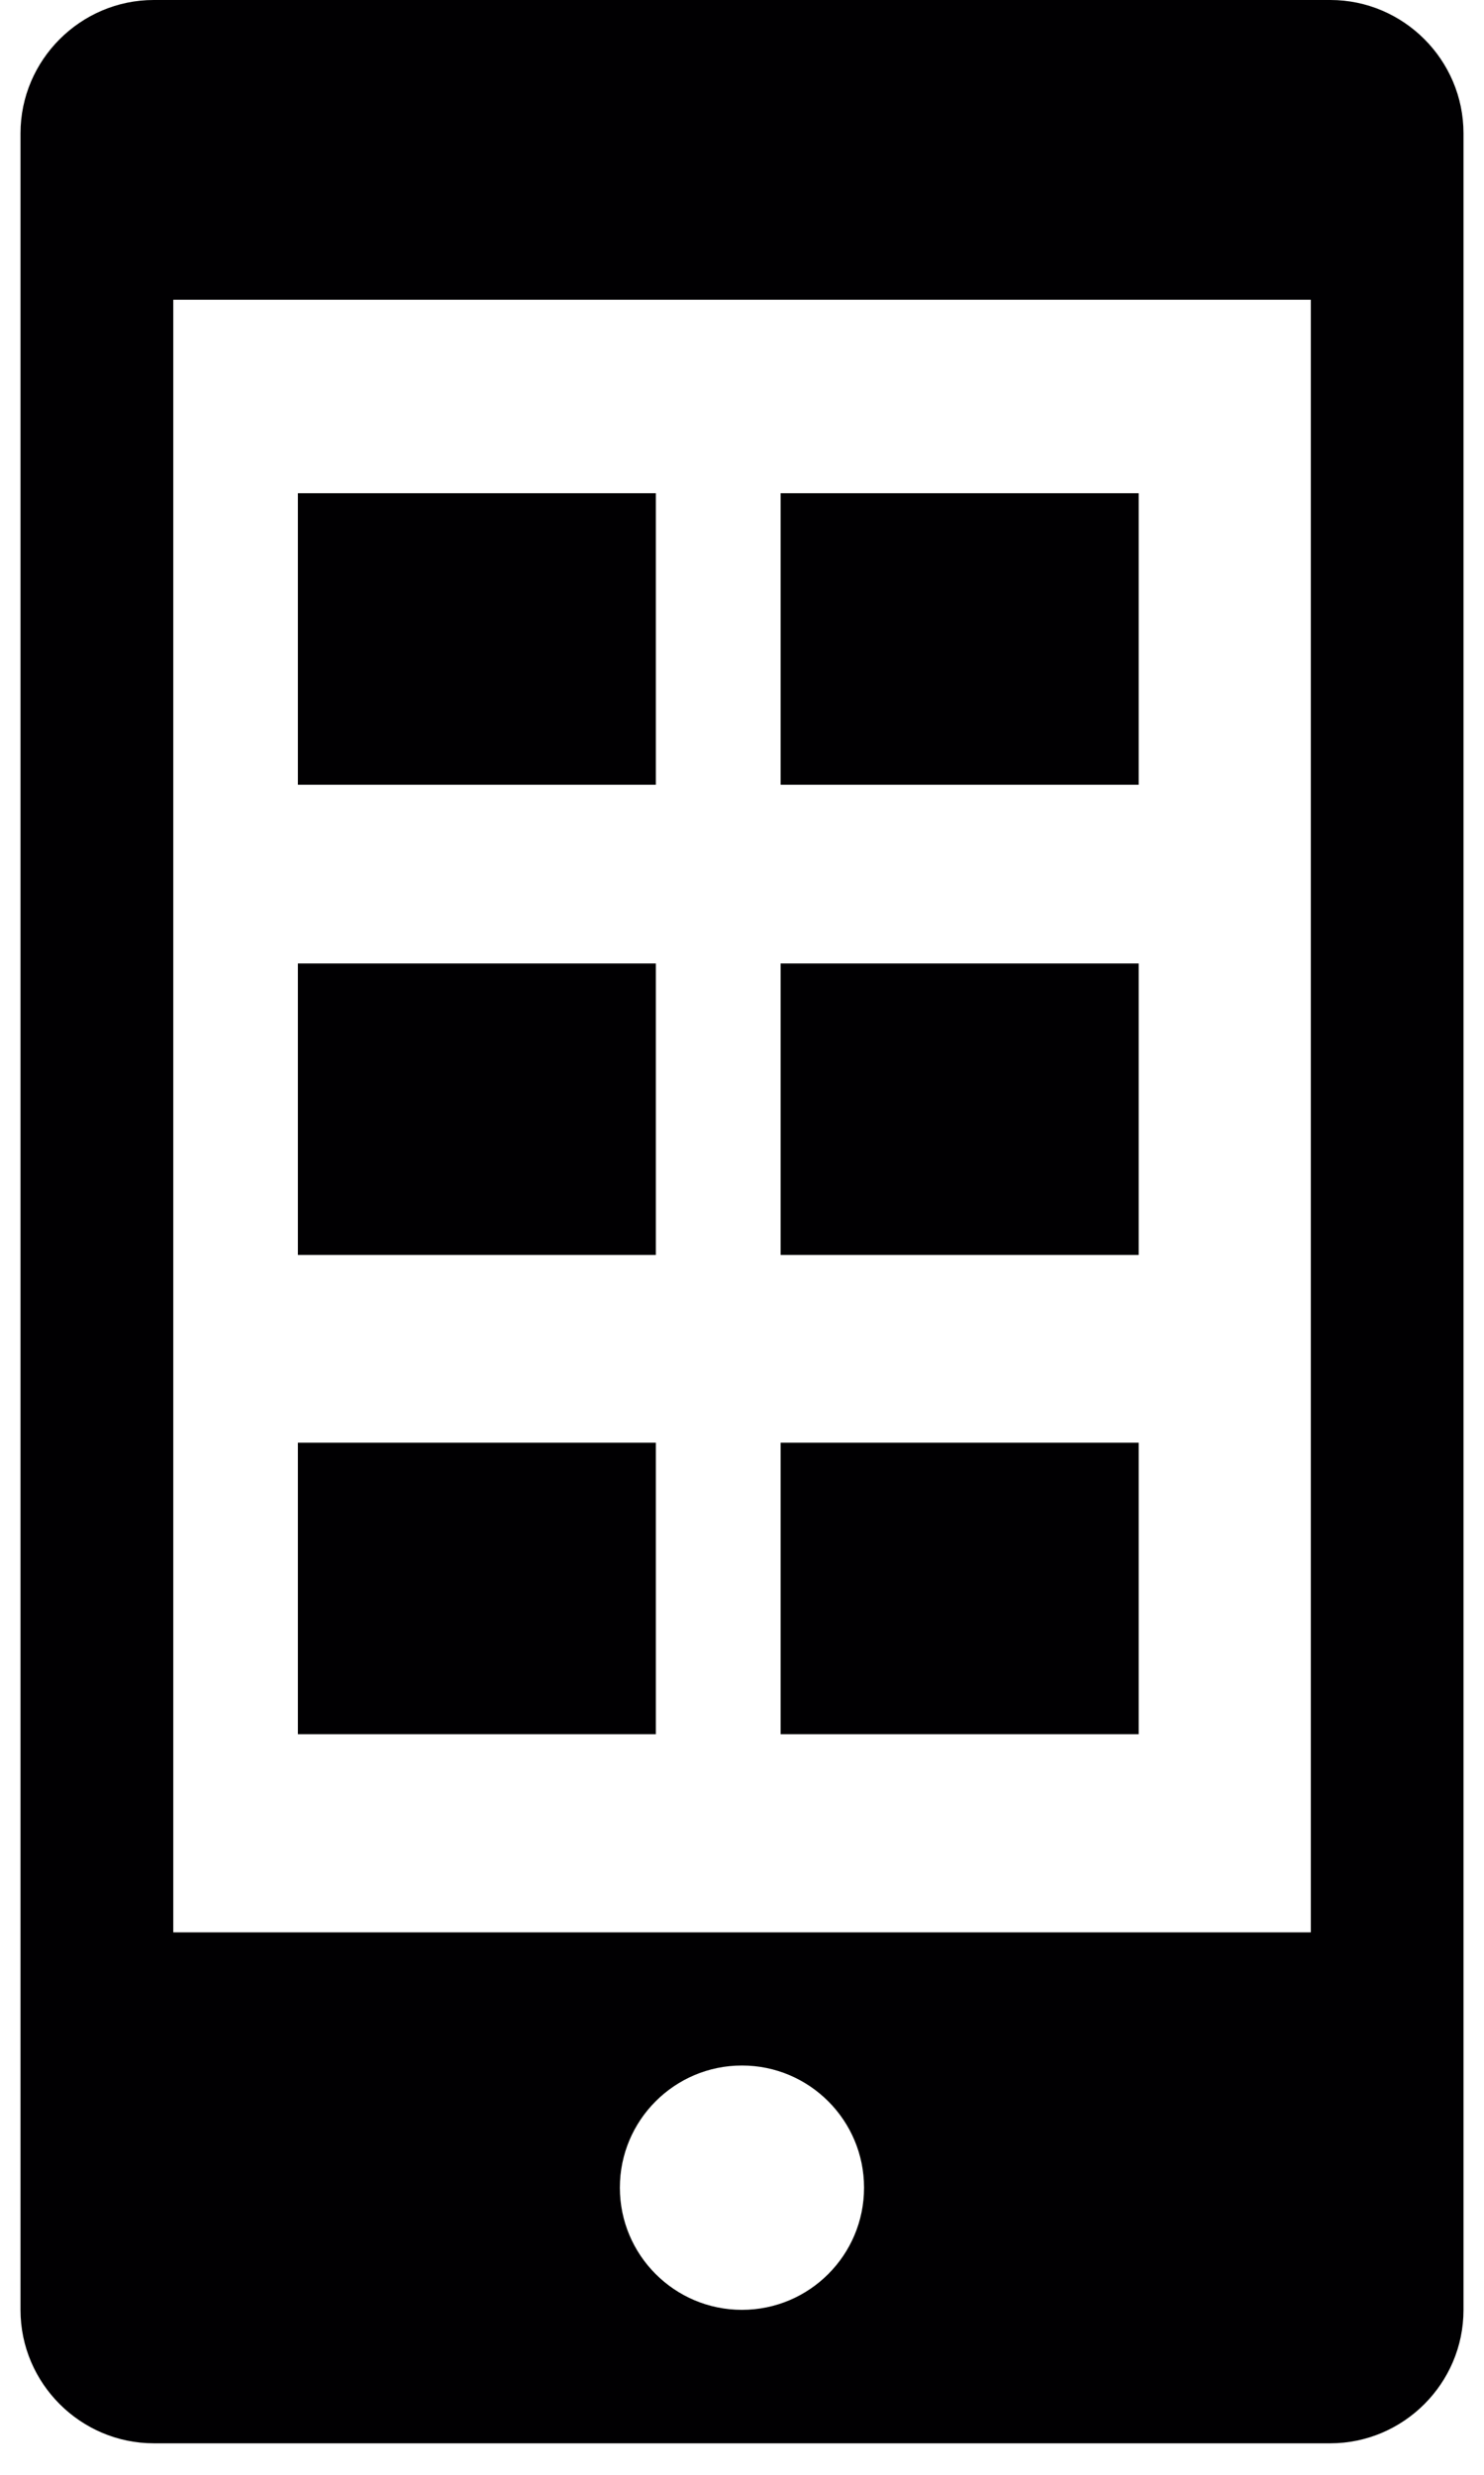
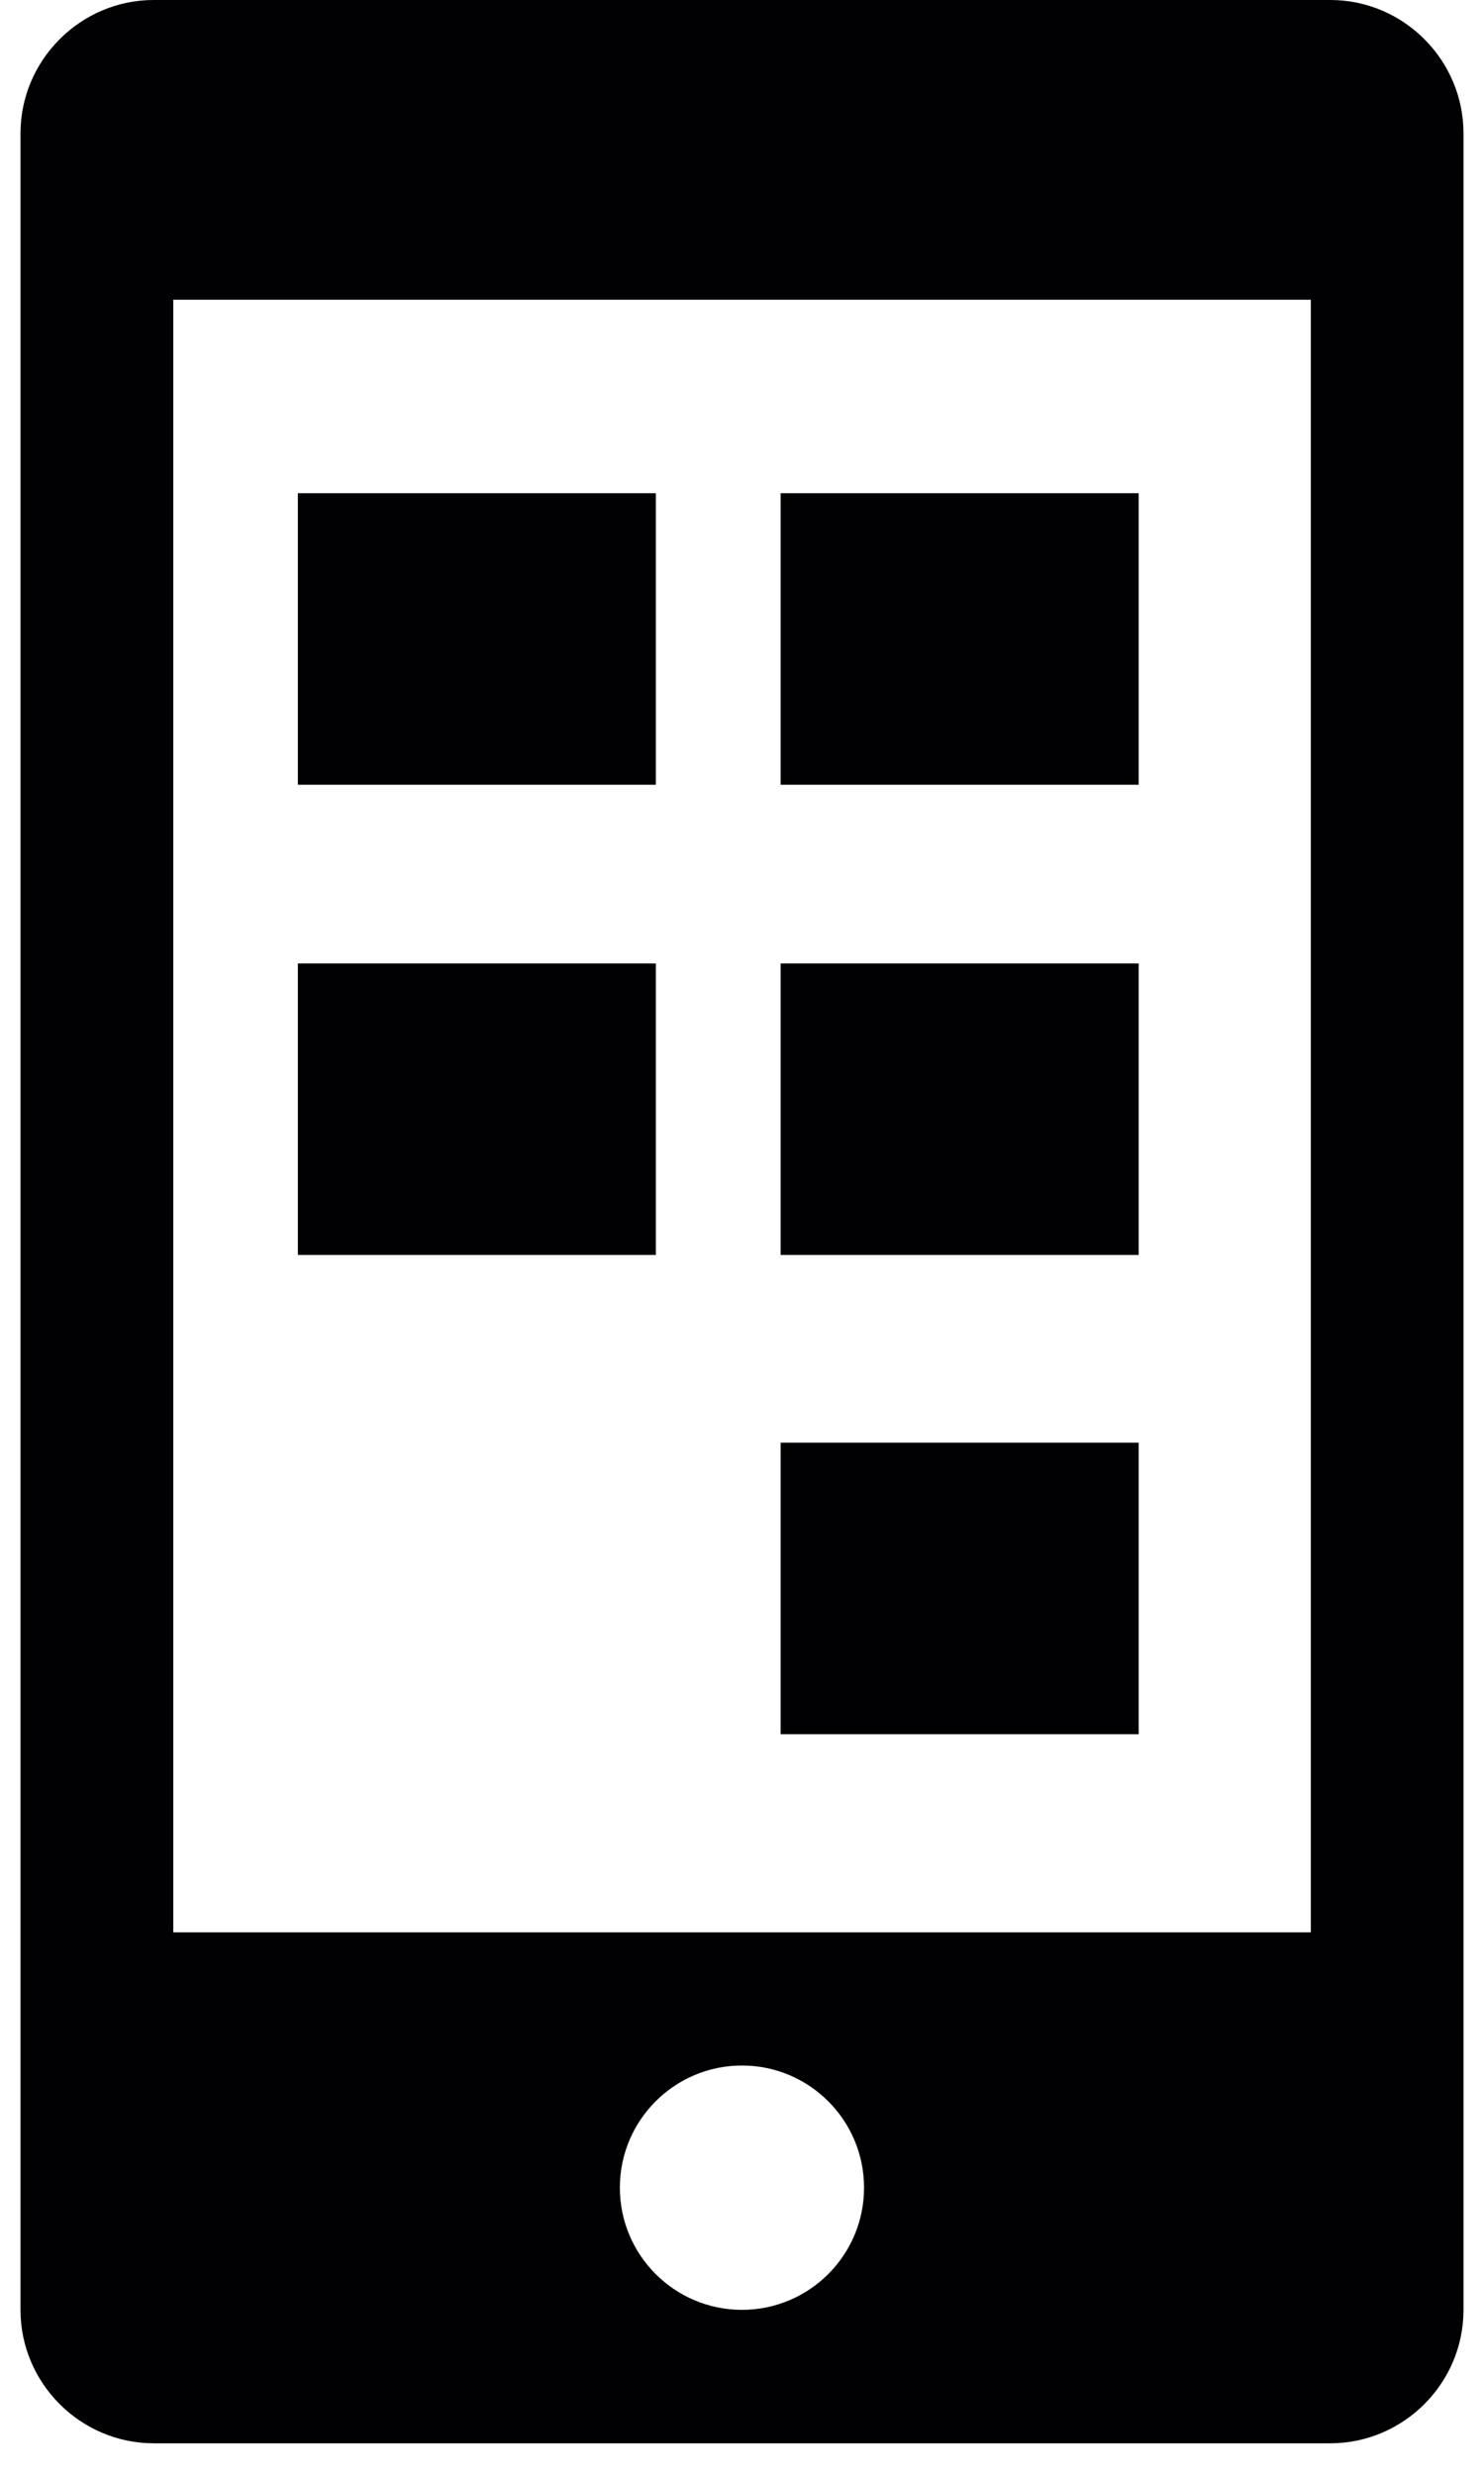
<svg xmlns="http://www.w3.org/2000/svg" width="33" height="55" viewBox="0 0 33 55" fill="none">
-   <path d="M29.583 0H3.419C1.791 0 0.456 1.335 0.456 2.962V51.338C0.456 52.965 1.791 54.3 3.419 54.3H29.583C31.209 54.3 32.544 52.967 32.544 51.338V2.962C32.544 1.335 31.212 0 29.583 0ZM16.499 51.334C15.001 51.334 13.784 50.118 13.784 48.619C13.784 47.121 15 45.904 16.499 45.904C17.997 45.904 19.214 47.121 19.214 48.619C19.214 50.118 17.997 51.334 16.499 51.334ZM29.149 42.945H3.853V6.662H29.149V42.945H29.149ZM14.584 17.441H6.624V10.961H14.584V17.441ZM25.321 17.441H17.359V10.961H25.321V17.441ZM14.584 27.89H6.624V21.412H14.584V27.89ZM25.321 27.89H17.359V21.412H25.321V27.89ZM14.584 38.541H6.624V32.063H14.584V38.541ZM25.321 38.541H17.359V32.063H25.321V38.541Z" fill="#010002" />
+   <path d="M29.583 0H3.419C1.791 0 0.456 1.335 0.456 2.962V51.338C0.456 52.965 1.791 54.3 3.419 54.3H29.583C31.209 54.3 32.544 52.967 32.544 51.338V2.962C32.544 1.335 31.212 0 29.583 0ZM16.499 51.334C15.001 51.334 13.784 50.118 13.784 48.619C13.784 47.121 15 45.904 16.499 45.904C17.997 45.904 19.214 47.121 19.214 48.619C19.214 50.118 17.997 51.334 16.499 51.334ZM29.149 42.945H3.853V6.662H29.149V42.945H29.149ZM14.584 17.441H6.624V10.961H14.584V17.441ZM25.321 17.441H17.359V10.961H25.321V17.441ZM14.584 27.89H6.624V21.412H14.584V27.89ZM25.321 27.89H17.359V21.412H25.321V27.89ZM14.584 38.541V32.063H14.584V38.541ZM25.321 38.541H17.359V32.063H25.321V38.541Z" fill="#010002" />
</svg>